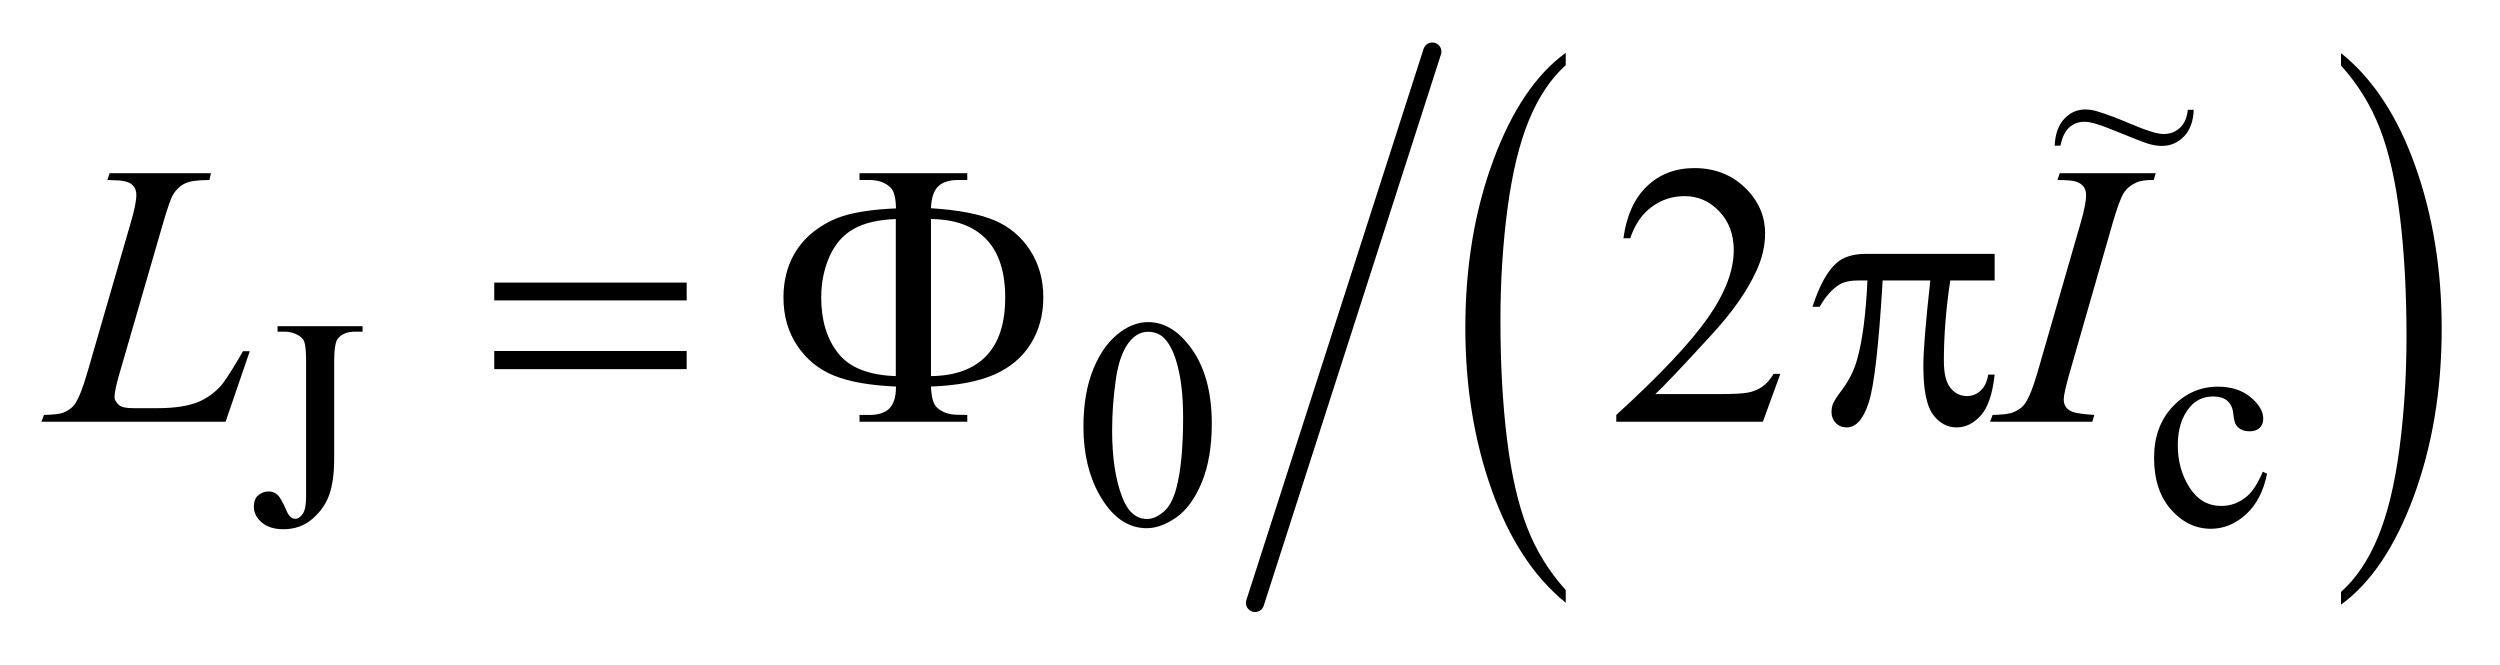
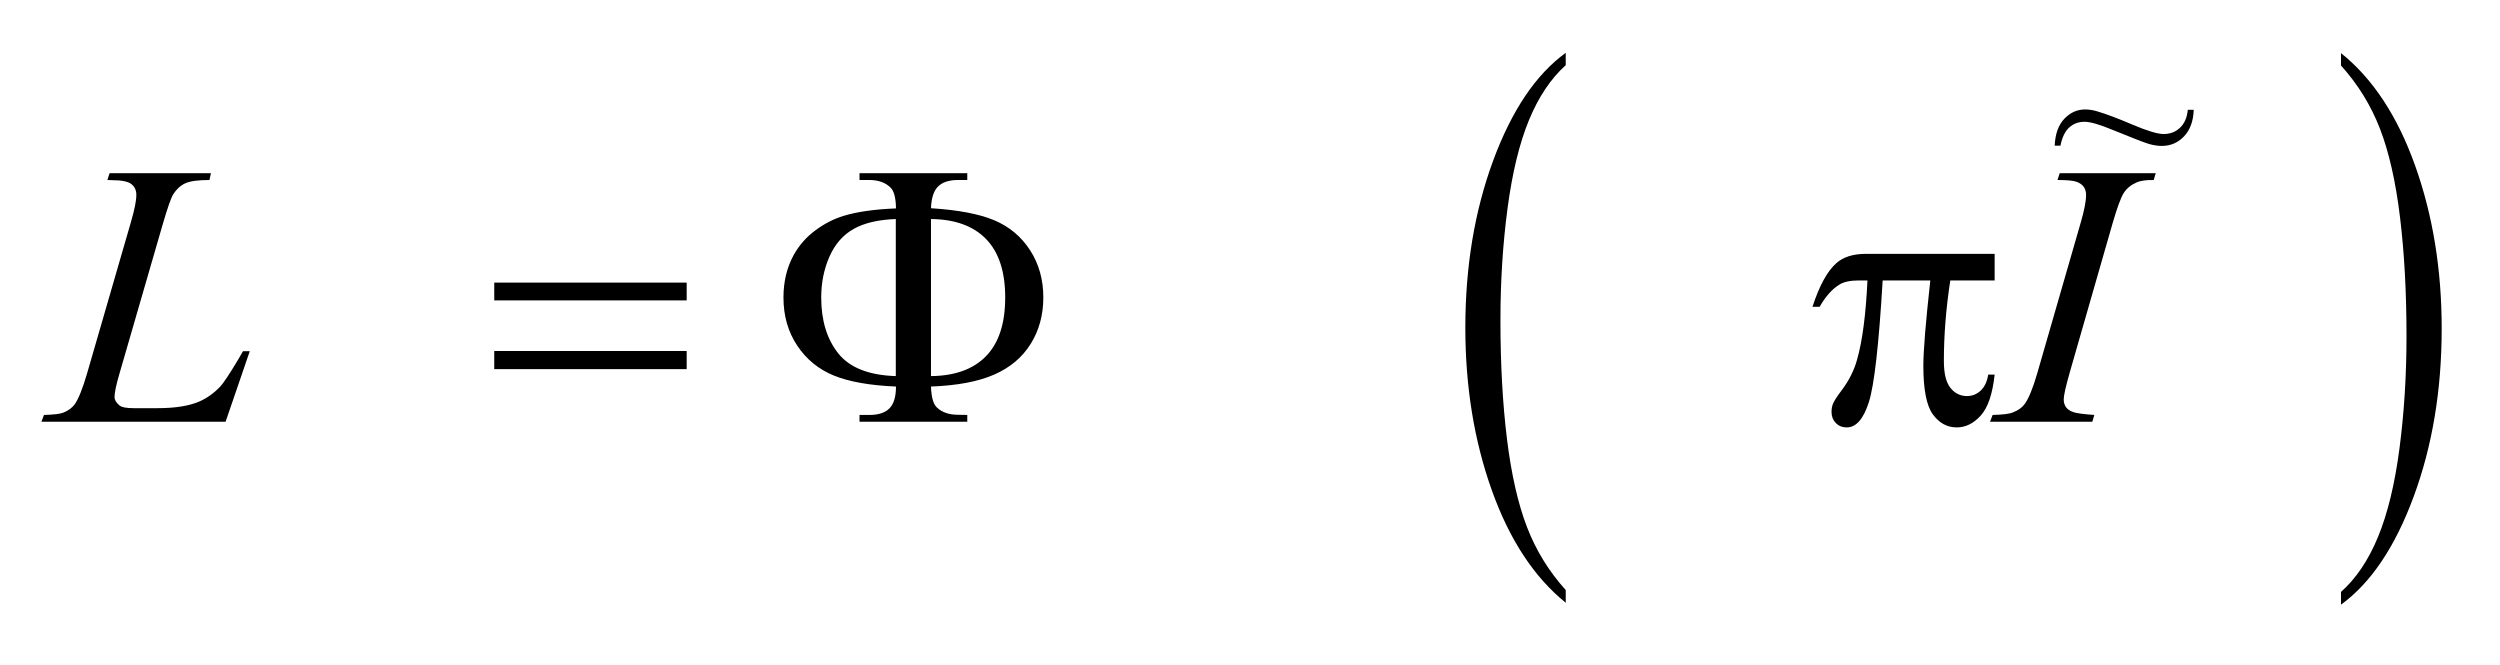
<svg xmlns="http://www.w3.org/2000/svg" stroke-dasharray="none" shape-rendering="auto" font-family="'Dialog'" text-rendering="auto" width="94" fill-opacity="1" color-interpolation="auto" color-rendering="auto" preserveAspectRatio="xMidYMid meet" font-size="12px" viewBox="0 0 94 25" fill="black" stroke="black" image-rendering="auto" stroke-miterlimit="10" stroke-linecap="square" stroke-linejoin="miter" font-style="normal" stroke-width="1" height="25" stroke-dashoffset="0" font-weight="normal" stroke-opacity="1">
  <defs id="genericDefs" />
  <g>
    <defs id="defs1">
      <clipPath clipPathUnits="userSpaceOnUse" id="clipPath1">
        <path d="M0.838 0.883 L60.488 0.883 L60.488 16.614 L0.838 16.614 L0.838 0.883 Z" />
      </clipPath>
      <clipPath clipPathUnits="userSpaceOnUse" id="clipPath2">
        <path d="M26.77 28.204 L26.77 530.796 L1932.511 530.796 L1932.511 28.204 Z" />
      </clipPath>
      <clipPath clipPathUnits="userSpaceOnUse" id="clipPath3">
        <path d="M0.838 0.883 L0.838 16.614 L60.488 16.614 L60.488 0.883 Z" />
      </clipPath>
    </defs>
    <g transform="scale(1.576,1.576) translate(-0.838,-0.883) matrix(0.031,0,0,0.031,0,0)">
      <path d="M1232.031 482.594 L1232.031 492.359 Q1195.5 462.844 1175.125 405.734 Q1154.766 348.641 1154.766 280.75 Q1154.766 210.125 1176.172 152.125 Q1197.594 94.109 1232.031 69.141 L1232.031 78.672 Q1214.812 94.109 1203.75 120.906 Q1192.703 147.688 1187.234 188.906 Q1181.781 230.109 1181.781 274.844 Q1181.781 325.469 1186.812 366.344 Q1191.859 407.219 1202.219 434.125 Q1212.578 461.031 1232.031 482.594 Z" stroke="none" clip-path="url(#clipPath2)" />
    </g>
    <g transform="matrix(0.049,0,0,0.049,-1.32,-1.391)">
      <path d="M1823.297 78.672 L1823.297 69.141 Q1859.844 98.422 1880.203 155.531 Q1900.562 212.625 1900.562 280.516 Q1900.562 351.125 1879.141 409.25 Q1857.734 467.375 1823.297 492.359 L1823.297 482.594 Q1840.656 467.156 1851.719 440.359 Q1862.781 413.562 1868.172 372.469 Q1873.562 331.375 1873.562 286.422 Q1873.562 236.016 1868.578 195.031 Q1863.609 154.047 1853.188 127.141 Q1842.766 100.234 1823.297 78.672 Z" stroke="none" clip-path="url(#clipPath2)" />
    </g>
    <g stroke-width="14" transform="matrix(0.049,0,0,0.049,-1.32,-1.391)" stroke-linejoin="round" stroke-linecap="round">
-       <line y2="491" fill="none" x1="1126" clip-path="url(#clipPath2)" x2="990" y1="68" />
-     </g>
+       </g>
    <g transform="matrix(0.049,0,0,0.049,-1.32,-1.391)">
-       <path d="M239.906 282.875 L239.906 278.719 L305.156 278.719 L305.156 282.875 L299.656 282.875 Q290.328 282.875 286.062 288.375 Q283.375 291.969 283.375 305.672 L283.375 380.125 Q283.375 397.312 279.609 407.984 Q275.844 418.641 266.641 426.562 Q257.438 434.484 244.406 434.484 Q233.844 434.484 227.781 429.266 Q221.719 424.031 221.719 417.297 Q221.719 411.797 224.531 408.984 Q228.234 405.5 233.172 405.5 Q236.766 405.5 239.625 407.859 Q242.5 410.219 246.875 420.438 Q249.453 426.5 253.5 426.5 Q256.531 426.5 259.172 422.797 Q261.812 419.094 261.812 409.656 L261.812 305.672 Q261.812 294.094 260.344 290.391 Q259.234 287.594 255.641 285.562 Q250.797 282.875 245.406 282.875 L239.906 282.875 ZM858.312 355.75 Q858.312 329.703 866.172 310.891 Q874.031 292.078 887.062 282.875 Q897.172 275.562 907.953 275.562 Q925.469 275.562 939.391 293.422 Q956.797 315.547 956.797 353.391 Q956.797 379.906 949.156 398.438 Q941.531 416.969 929.672 425.344 Q917.828 433.703 906.828 433.703 Q885.047 433.703 870.547 407.984 Q858.312 386.297 858.312 355.75 ZM880.328 358.562 Q880.328 390.016 888.078 409.891 Q894.469 426.625 907.156 426.625 Q913.234 426.625 919.734 421.172 Q926.25 415.719 929.625 402.922 Q934.797 383.609 934.797 348.453 Q934.797 322.406 929.406 305 Q925.359 292.078 918.953 286.688 Q914.344 282.984 907.844 282.984 Q900.203 282.984 894.25 289.828 Q886.156 299.156 883.234 319.156 Q880.328 339.141 880.328 358.562 ZM1766.562 391.922 Q1762.406 412.25 1750.266 423.203 Q1738.141 434.141 1723.438 434.141 Q1705.922 434.141 1692.891 419.438 Q1679.859 404.719 1679.859 379.672 Q1679.859 355.422 1694.281 340.266 Q1708.719 325.094 1728.938 325.094 Q1744.094 325.094 1753.859 333.125 Q1763.641 341.156 1763.641 349.797 Q1763.641 354.078 1760.891 356.719 Q1758.141 359.344 1753.203 359.344 Q1746.578 359.344 1743.203 355.078 Q1741.297 352.719 1740.672 346.094 Q1740.062 339.469 1736.125 335.984 Q1732.203 332.625 1725.234 332.625 Q1714 332.625 1707.156 340.938 Q1698.062 351.938 1698.062 370.016 Q1698.062 388.438 1707.094 402.531 Q1716.141 416.625 1731.516 416.625 Q1742.531 416.625 1751.281 409.094 Q1757.469 403.938 1763.297 390.344 L1766.562 391.922 Z" stroke="none" clip-path="url(#clipPath2)" />
-     </g>
+       </g>
    <g transform="matrix(0.049,0,0,0.049,-1.32,-1.391)">
-       <path d="M1393.047 315.297 L1379.688 352 L1267.188 352 L1267.188 346.797 Q1316.828 301.516 1337.078 272.828 Q1357.328 244.141 1357.328 220.375 Q1357.328 202.234 1346.219 190.562 Q1335.109 178.891 1319.641 178.891 Q1305.578 178.891 1294.391 187.125 Q1283.219 195.344 1277.875 211.234 L1272.672 211.234 Q1276.188 185.219 1290.734 171.297 Q1305.297 157.375 1327.094 157.375 Q1350.297 157.375 1365.828 172.281 Q1381.375 187.188 1381.375 207.438 Q1381.375 221.922 1374.625 236.406 Q1364.219 259.188 1340.875 284.641 Q1305.859 322.891 1297.141 330.766 L1346.922 330.766 Q1362.109 330.766 1368.219 329.641 Q1374.344 328.516 1379.266 325.078 Q1384.188 321.625 1387.844 315.297 L1393.047 315.297 Z" stroke="none" clip-path="url(#clipPath2)" />
-     </g>
+       </g>
    <g transform="matrix(0.049,0,0,0.049,-1.32,-1.391)">
      <path d="M200.047 352 L58.719 352 L60.688 346.797 Q71.938 346.516 75.734 344.969 Q81.641 342.438 84.453 338.359 Q88.812 331.891 93.734 315.016 L127.344 199 Q131.562 184.656 131.562 177.906 Q131.562 172.562 127.688 169.609 Q123.828 166.656 113.141 166.656 Q110.75 166.656 109.344 166.516 L111.031 161.312 L188.797 161.312 L187.672 166.516 Q174.594 166.516 169.109 169.047 Q163.625 171.578 159.969 177.344 Q157.438 181.141 151.672 200.969 L118.625 315.016 Q114.828 327.953 114.828 333.016 Q114.828 336.391 118.625 339.484 Q121.016 341.594 129.453 341.594 L147.875 341.594 Q167.984 341.594 179.797 336.531 Q188.516 332.734 195.828 325.141 Q199.766 320.922 209.75 304.188 L213.406 297.859 L218.609 297.859 L200.047 352 ZM1634.016 346.797 L1632.469 352 L1554 352 L1555.969 346.797 Q1567.781 346.516 1571.578 344.828 Q1577.766 342.438 1580.719 338.219 Q1585.359 331.609 1590.281 314.594 L1623.469 199.562 Q1627.688 185.219 1627.688 177.906 Q1627.688 174.25 1625.859 171.719 Q1624.031 169.188 1620.297 167.859 Q1616.578 166.516 1605.75 166.516 L1607.438 161.312 L1681.125 161.312 L1679.578 166.516 Q1670.578 166.375 1666.219 168.484 Q1659.891 171.297 1656.578 176.5 Q1653.281 181.703 1648.078 199.562 L1615.031 314.594 Q1610.531 330.484 1610.531 334.844 Q1610.531 338.359 1612.281 340.828 Q1614.047 343.281 1617.906 344.625 Q1621.781 345.953 1634.016 346.797 Z" stroke="none" clip-path="url(#clipPath2)" />
    </g>
    <g transform="matrix(0.049,0,0,0.049,-1.32,-1.391)">
      <path d="M406.203 245.266 L553.859 245.266 L553.859 258.906 L406.203 258.906 L406.203 245.266 ZM406.203 297.719 L553.859 297.719 L553.859 311.641 L406.203 311.641 L406.203 297.719 ZM741.328 325 Q741.75 337.234 745.828 341.031 Q751.734 346.656 762 346.656 L769.172 346.797 L769.172 352 L686.484 352 L686.484 346.797 L694.078 346.797 Q704.484 346.797 709.469 341.734 Q714.469 336.672 714.469 325 Q684.375 323.734 666.797 316.562 Q649.219 309.391 638.672 293.578 Q628.125 277.75 628.125 256.656 Q628.125 238.375 636 224.031 Q642.188 212.922 652.453 205.266 Q662.719 197.594 674.109 194.078 Q689.719 189.297 714.469 188.312 Q714.328 176.219 710.25 172.281 Q704.344 166.516 694.078 166.516 L686.484 166.516 L686.484 161.312 L769.172 161.312 L769.172 166.516 L762 166.516 Q751.734 166.516 746.734 171.516 Q741.75 176.5 741.328 188.172 Q772.688 190.141 789.984 197.453 Q807.281 204.766 817.406 220.453 Q827.531 236.125 827.531 256.656 Q827.531 276.625 817.891 292.172 Q808.266 307.703 789.906 315.797 Q771.562 323.875 741.328 325 ZM741.328 316.984 Q769.031 316.703 783.656 301.594 Q798.281 286.469 798.281 256.656 Q798.281 226.984 783.656 211.875 Q769.031 196.75 741.328 196.469 L741.328 316.984 ZM714.328 316.984 L714.328 196.469 Q694.219 197.172 681.984 204.062 Q669.75 210.953 663.422 225.297 Q657.094 239.641 657.094 256.656 Q657.094 283.094 670.172 299.547 Q683.25 316 714.328 316.984 ZM1557.516 223.188 L1557.516 243.578 L1523.484 243.578 Q1518.562 275.781 1518.562 305.312 Q1518.562 319.797 1523.625 326.062 Q1528.688 332.312 1536.281 332.312 Q1542.328 332.312 1546.828 328.094 Q1551.328 323.875 1552.594 315.859 L1557.516 315.859 Q1555.125 338.078 1546.891 347.219 Q1538.672 356.359 1528.406 356.359 Q1517.438 356.359 1510.125 346.375 Q1502.812 336.391 1502.812 309.109 Q1502.812 291.953 1508.156 243.578 L1471.594 243.578 Q1467.234 317.266 1461.047 336.812 Q1454.859 356.359 1444.031 356.359 Q1438.969 356.359 1435.656 352.984 Q1432.359 349.609 1432.359 344.547 Q1432.359 340.891 1433.484 338.219 Q1435.031 334.562 1440.094 327.953 Q1448.672 316.562 1452.047 304.047 Q1458.094 282.672 1459.922 243.578 L1453.453 243.578 Q1443.188 243.578 1438.125 246.953 Q1429.969 252.016 1423.219 263.828 L1417.734 263.828 Q1425.609 239.5 1436.156 230.219 Q1444.172 223.188 1458.656 223.188 L1557.516 223.188 Z" stroke="none" clip-path="url(#clipPath2)" />
    </g>
    <g transform="matrix(1.576,0,0,1.576,-1.32,-1.391)">
      <path d="M53.034 3.502 L53.175 3.502 Q53.162 3.906 52.944 4.136 Q52.727 4.364 52.412 4.364 Q52.269 4.364 52.103 4.316 Q51.94 4.267 51.254 3.987 Q50.776 3.788 50.573 3.788 Q50.355 3.788 50.206 3.923 Q50.057 4.055 49.995 4.358 L49.858 4.358 Q49.877 3.937 50.088 3.716 Q50.299 3.494 50.585 3.494 Q50.722 3.494 50.865 3.537 Q51.188 3.631 51.714 3.856 Q52.242 4.08 52.456 4.08 Q52.69 4.08 52.847 3.931 Q53.007 3.782 53.034 3.502 Z" stroke="none" clip-path="url(#clipPath3)" />
    </g>
  </g>
</svg>